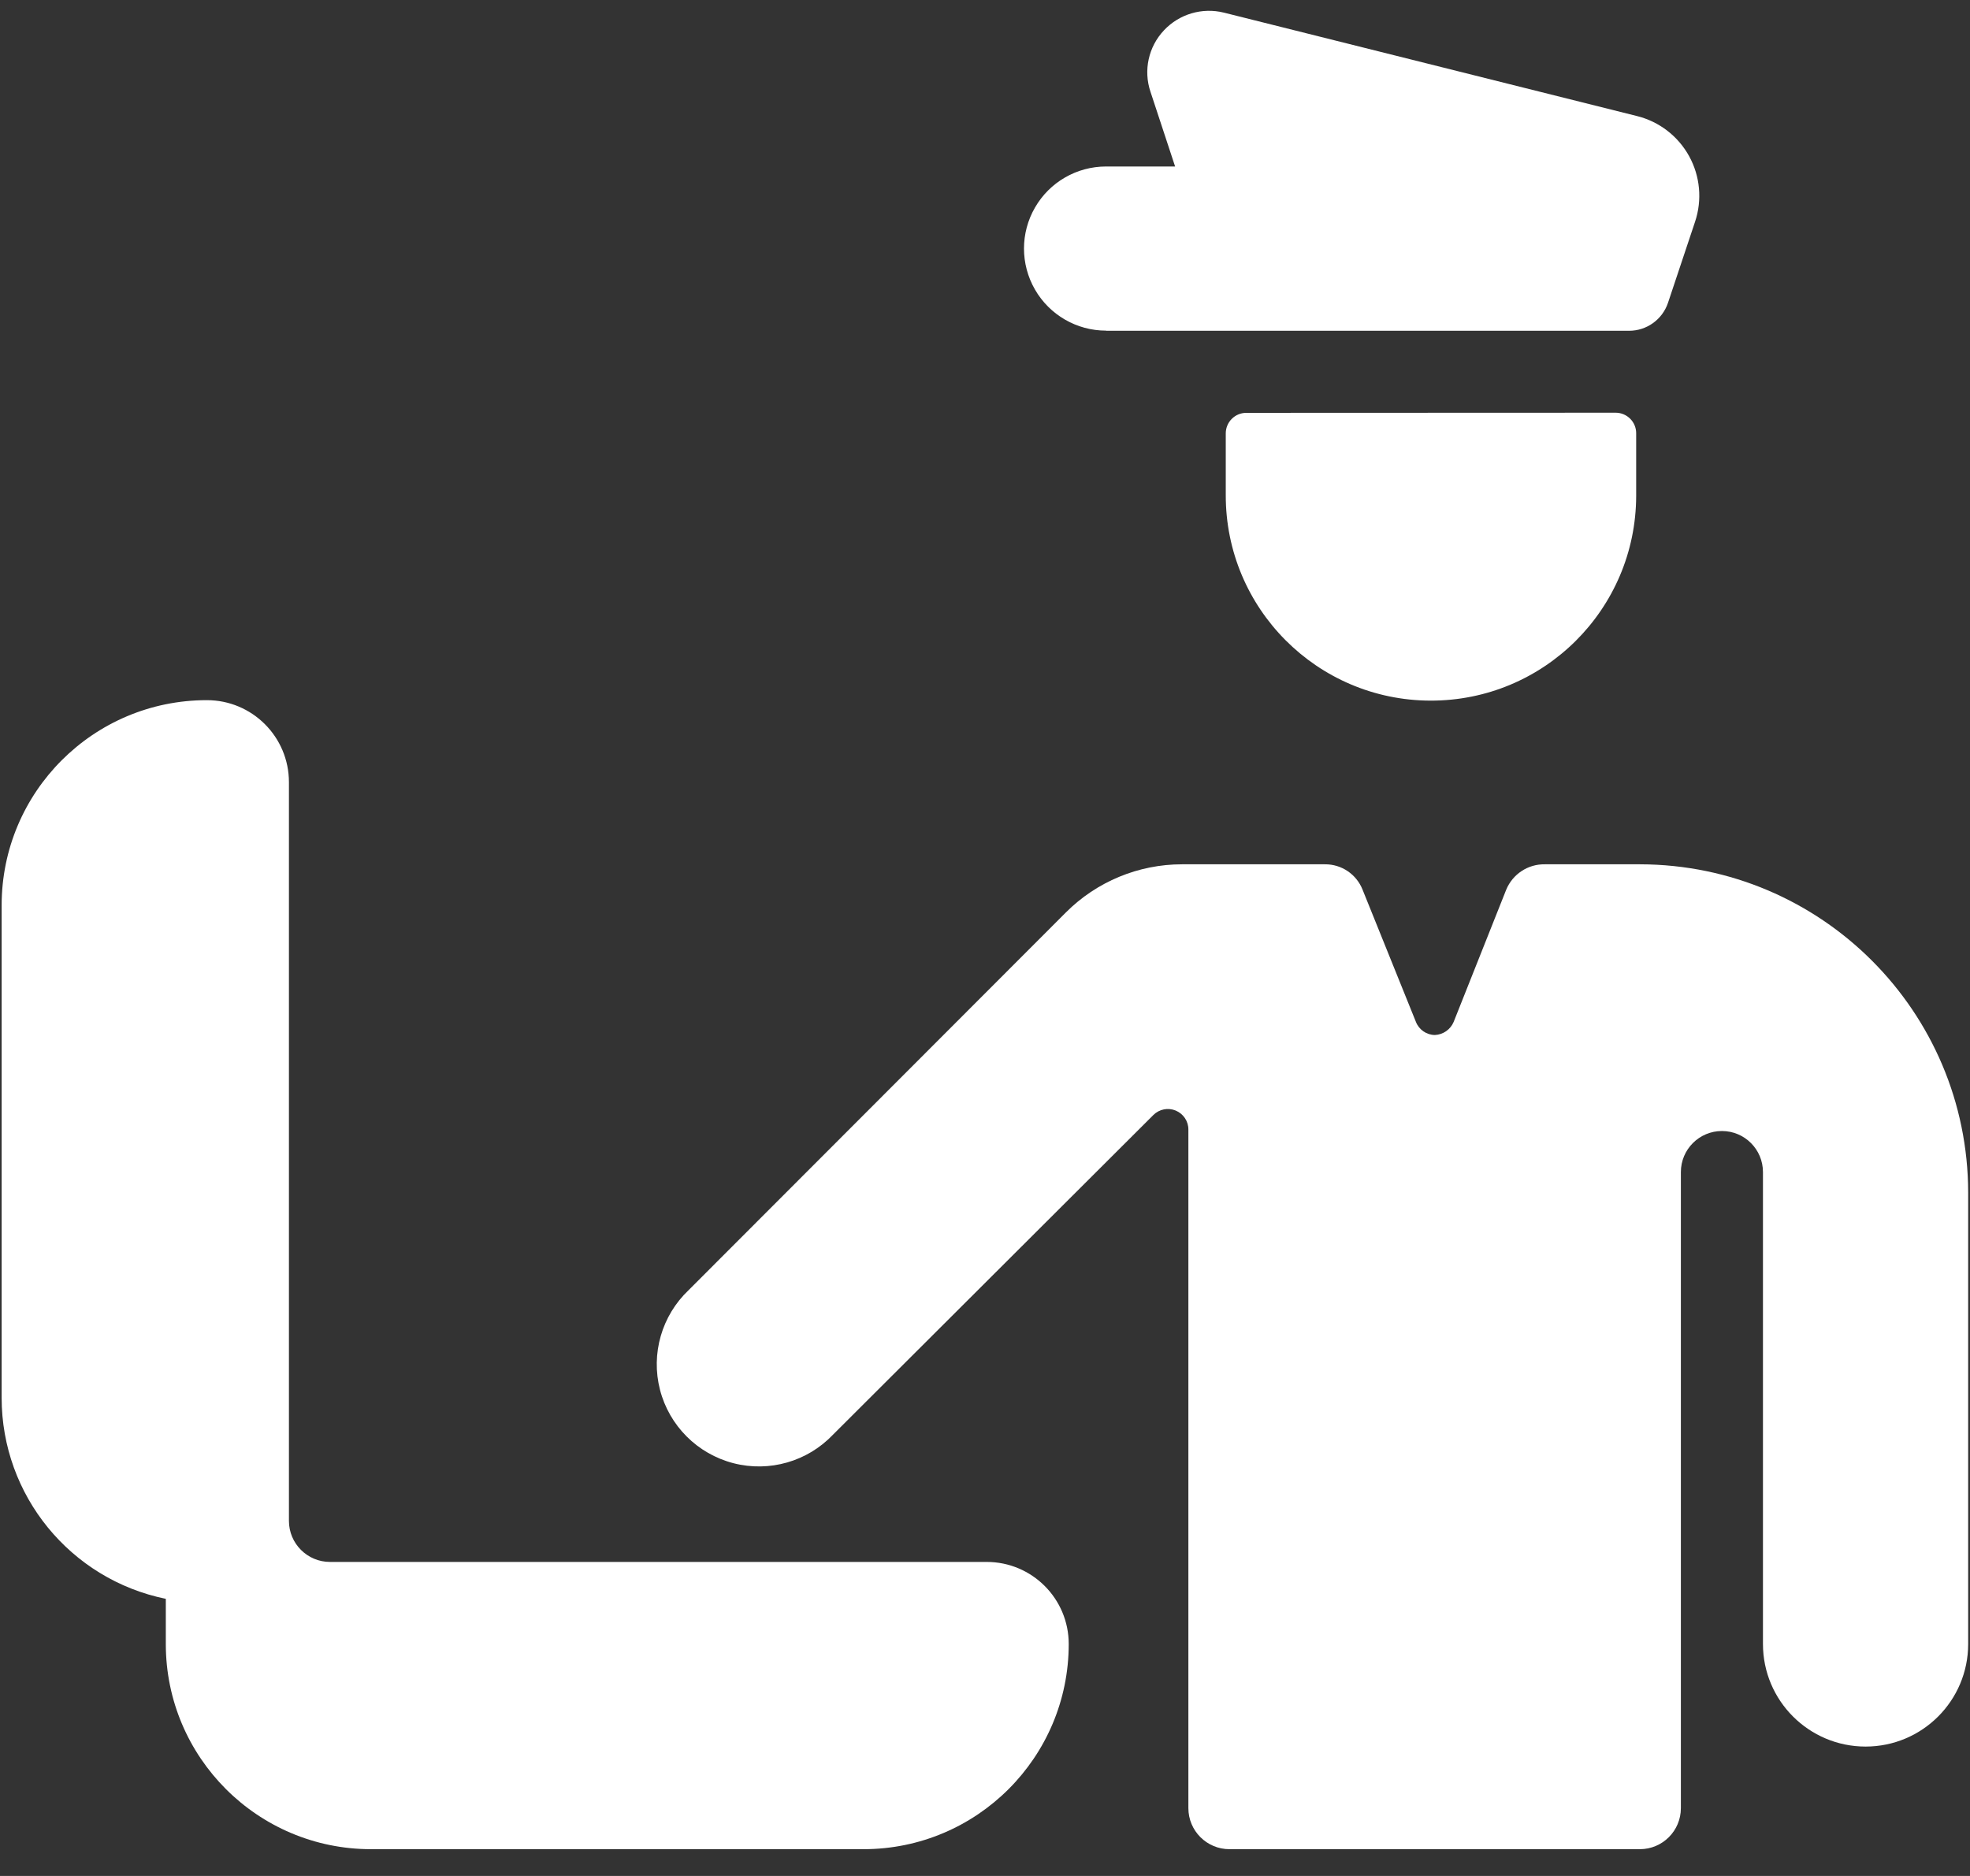
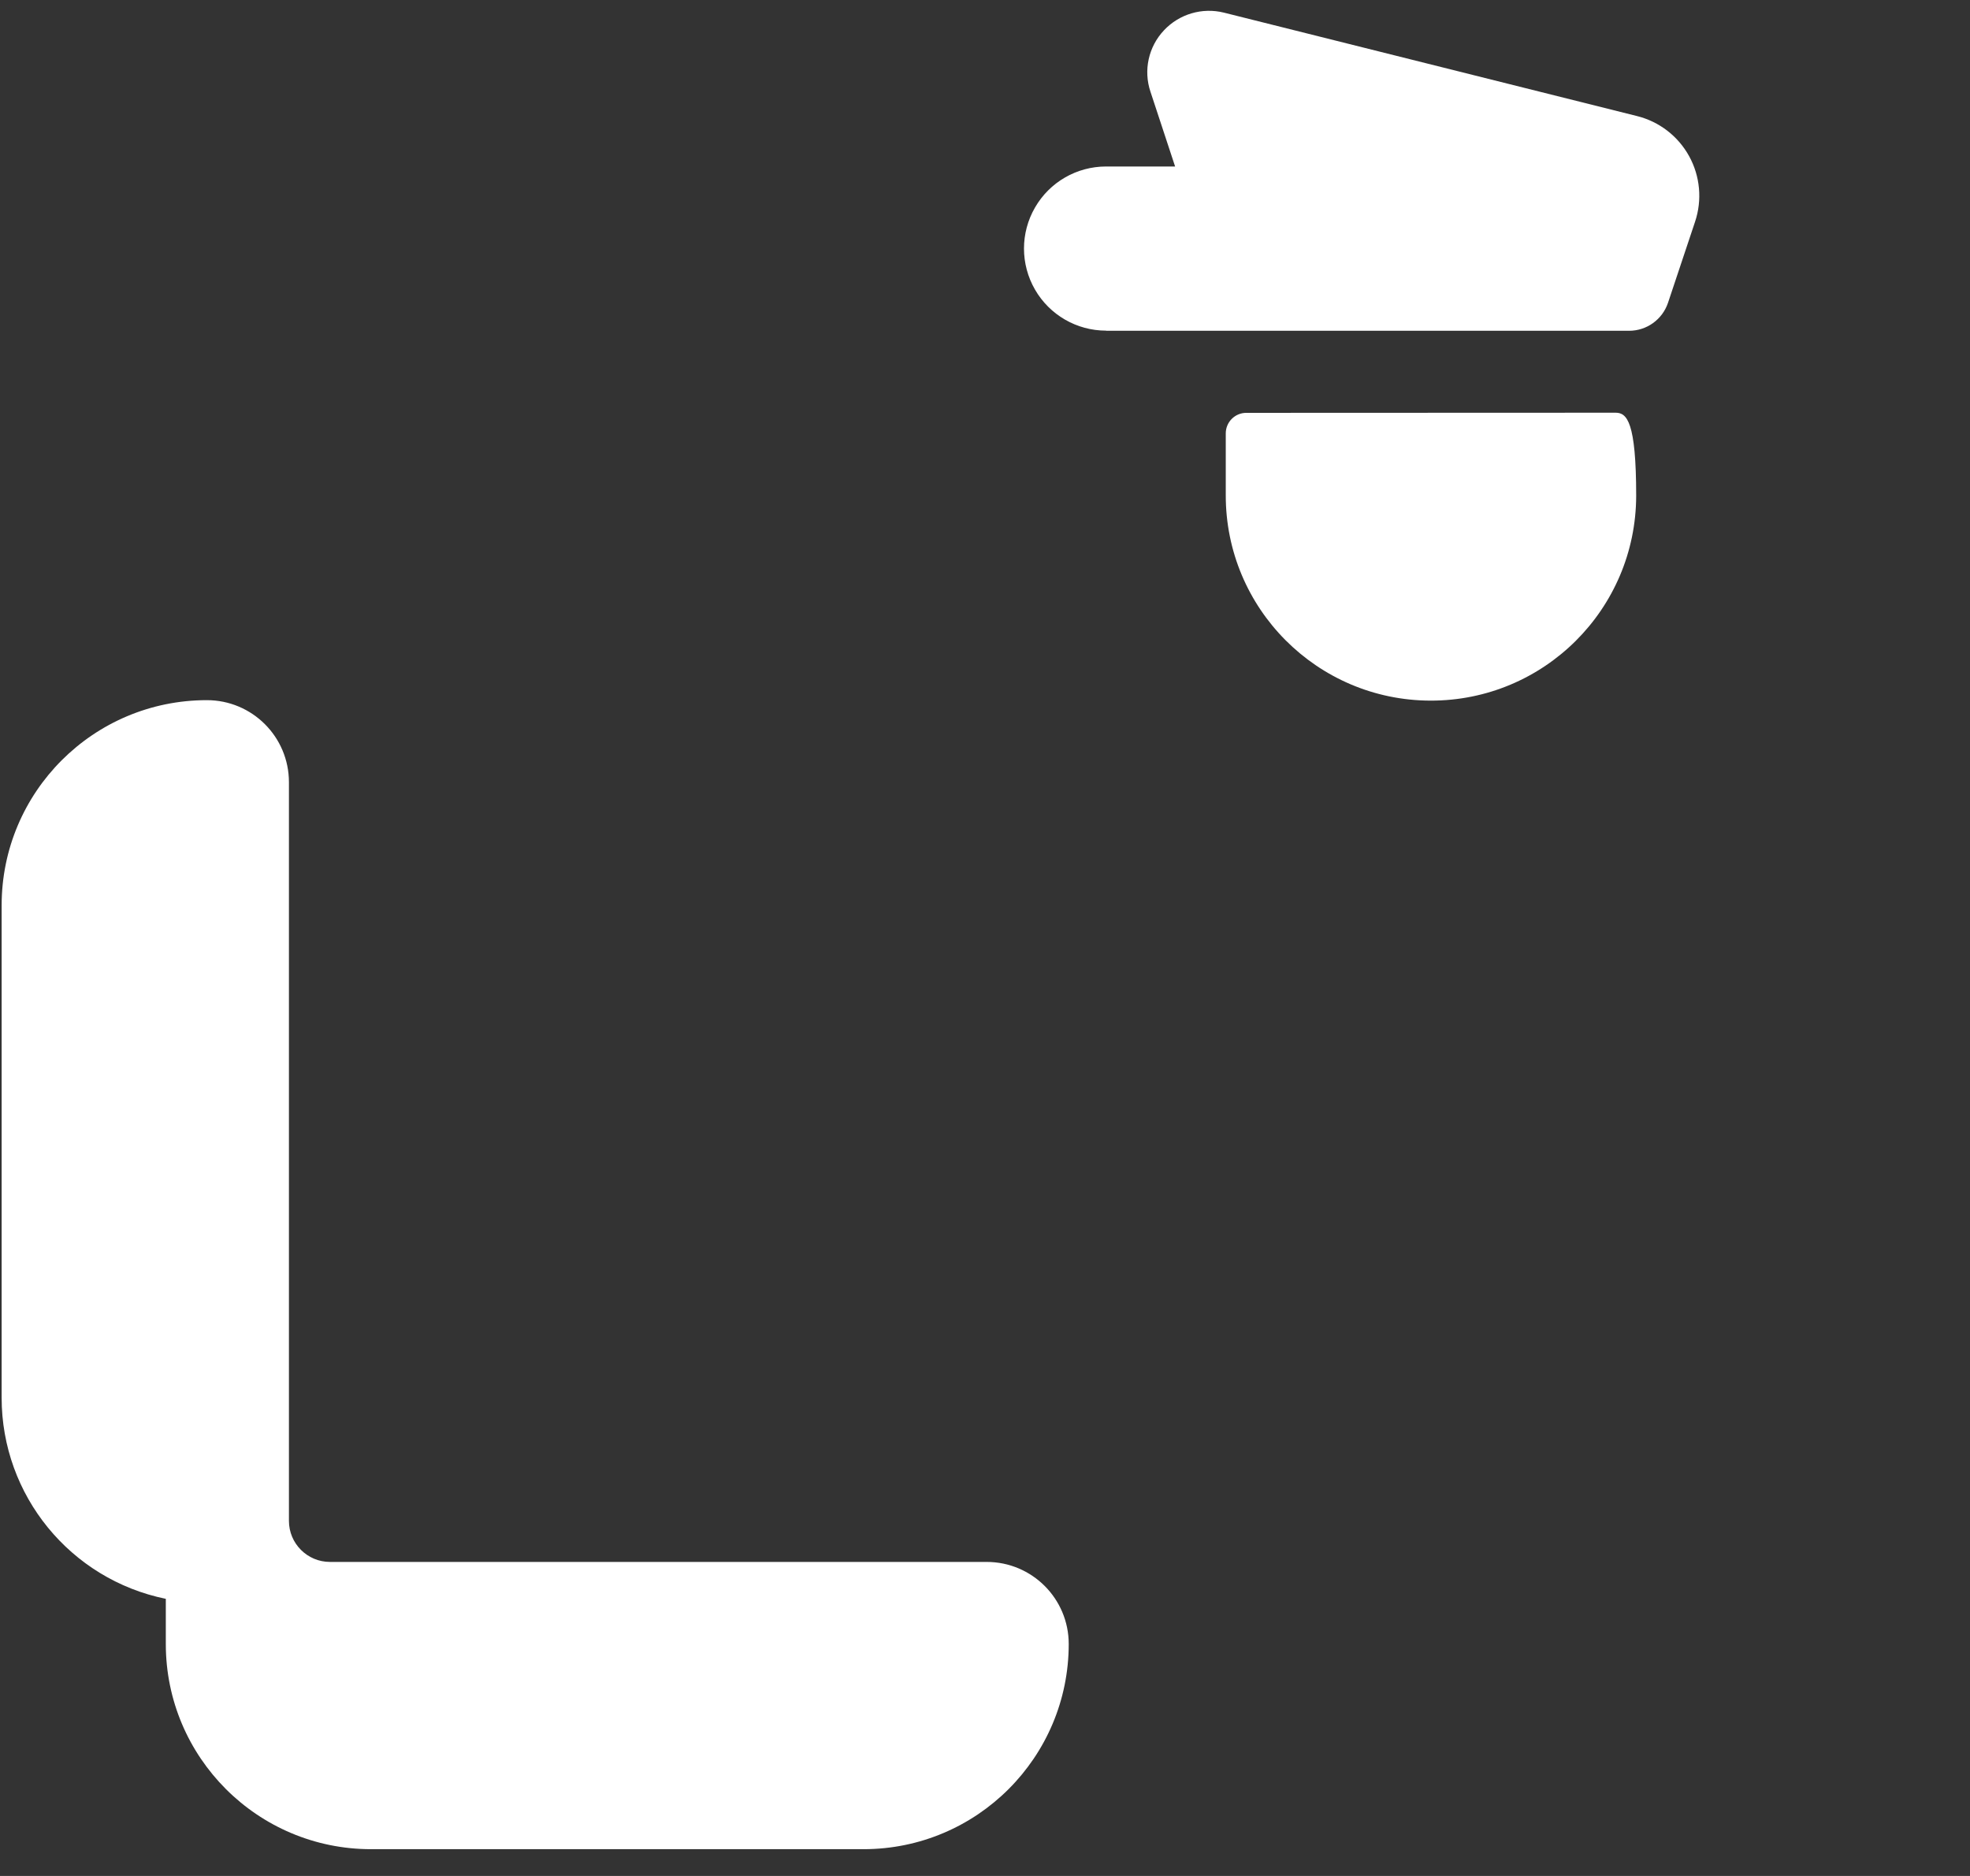
<svg xmlns="http://www.w3.org/2000/svg" width="42" height="40" viewBox="0 0 42 40" fill="none">
  <rect x="0" y="0" width="42" height="40" fill="#333333" stroke="none" />
-   <path d="M26.57 8.803C26.329 8.803 26.133 8.999 26.133 9.241V10.553C26.127 12.97 28.081 14.933 30.497 14.939C32.914 14.945 34.877 12.991 34.883 10.574V9.237C34.883 8.996 34.687 8.8 34.445 8.8L26.57 8.803Z" fill="white" />
+   <path d="M26.57 8.803C26.329 8.803 26.133 8.999 26.133 9.241V10.553C26.127 12.97 28.081 14.933 30.497 14.939C32.914 14.945 34.877 12.991 34.883 10.574C34.883 8.996 34.687 8.8 34.445 8.8L26.57 8.803Z" fill="white" />
  <path d="M23.586 7.053H34.73C35.107 7.054 35.442 6.813 35.562 6.455L36.139 4.726C36.293 4.263 36.247 3.757 36.012 3.33C35.777 2.903 35.375 2.593 34.902 2.475L26.092 0.269C25.63 0.155 25.141 0.299 24.815 0.647C24.485 0.997 24.374 1.501 24.528 1.957L25.053 3.55H23.581C22.956 3.55 22.378 3.883 22.066 4.425C21.753 4.966 21.753 5.633 22.066 6.175C22.378 6.716 22.956 7.05 23.581 7.05L23.586 7.053Z" fill="white" />
-   <path d="M34.965 18.429H32.935C32.575 18.423 32.249 18.639 32.112 18.971L30.992 21.789C30.924 21.952 30.767 22.061 30.59 22.069C30.411 22.066 30.252 21.955 30.187 21.789L29.05 18.971C28.92 18.641 28.6 18.425 28.245 18.429H25.2C24.271 18.429 23.38 18.799 22.724 19.456L14.684 27.506C14.108 28.051 13.873 28.866 14.071 29.634C14.269 30.401 14.869 31.001 15.637 31.199C16.404 31.397 17.219 31.162 17.764 30.586L24.589 23.775C24.714 23.65 24.903 23.612 25.066 23.68C25.23 23.748 25.337 23.908 25.336 24.085V38.554C25.336 39.037 25.728 39.429 26.211 39.429H34.961C35.445 39.429 35.836 39.037 35.836 38.554V24.991C35.836 24.508 36.228 24.116 36.711 24.116C37.195 24.116 37.586 24.508 37.586 24.991V35.054C37.586 36.262 38.566 37.241 39.774 37.241C40.982 37.241 41.961 36.262 41.961 35.054V25.429C41.956 21.566 38.827 18.436 34.965 18.429Z" fill="white" />
  <path d="M21.035 33.304H7.035C6.552 33.304 6.16 32.912 6.16 32.429V16.679C6.16 15.712 5.377 14.929 4.41 14.929C1.994 14.929 0.035 16.887 0.035 19.304V29.804C0.035 31.883 1.498 33.675 3.535 34.091C3.535 34.145 3.535 34.047 3.535 35.054C3.535 37.47 5.494 39.429 7.91 39.429H18.41C20.826 39.429 22.785 37.47 22.785 35.054C22.785 34.087 22.002 33.304 21.035 33.304Z" fill="white" />
</svg>